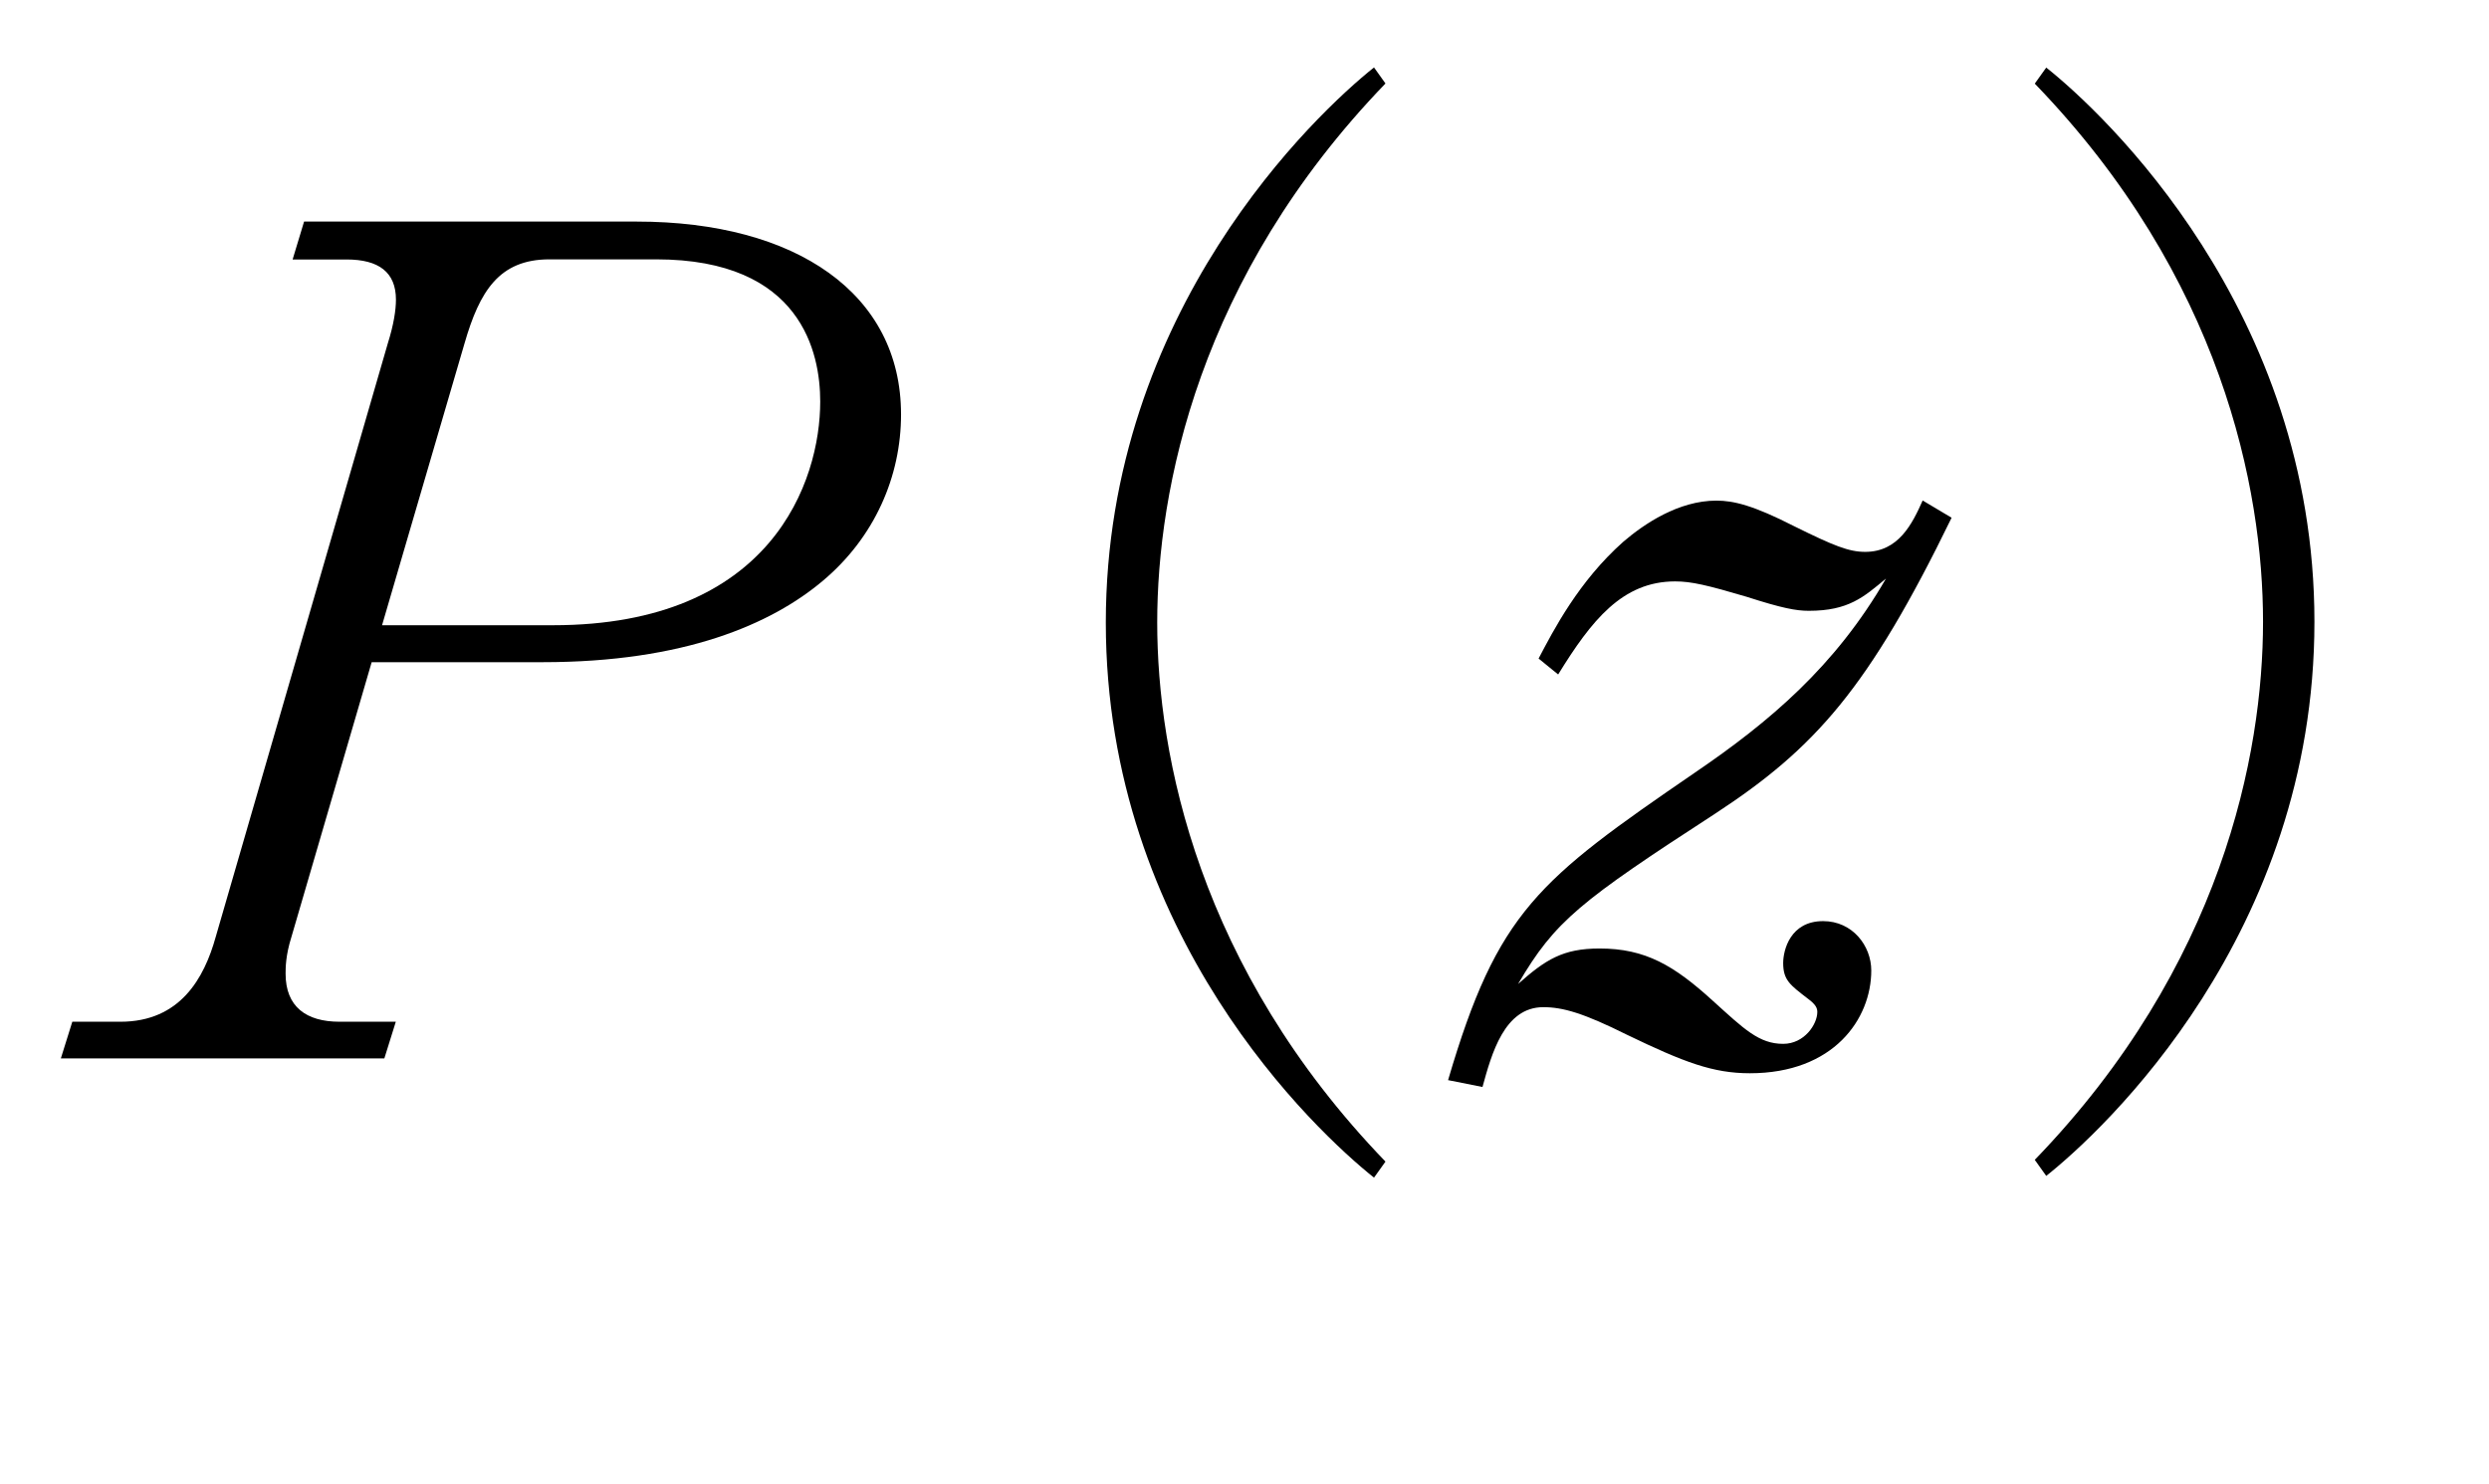
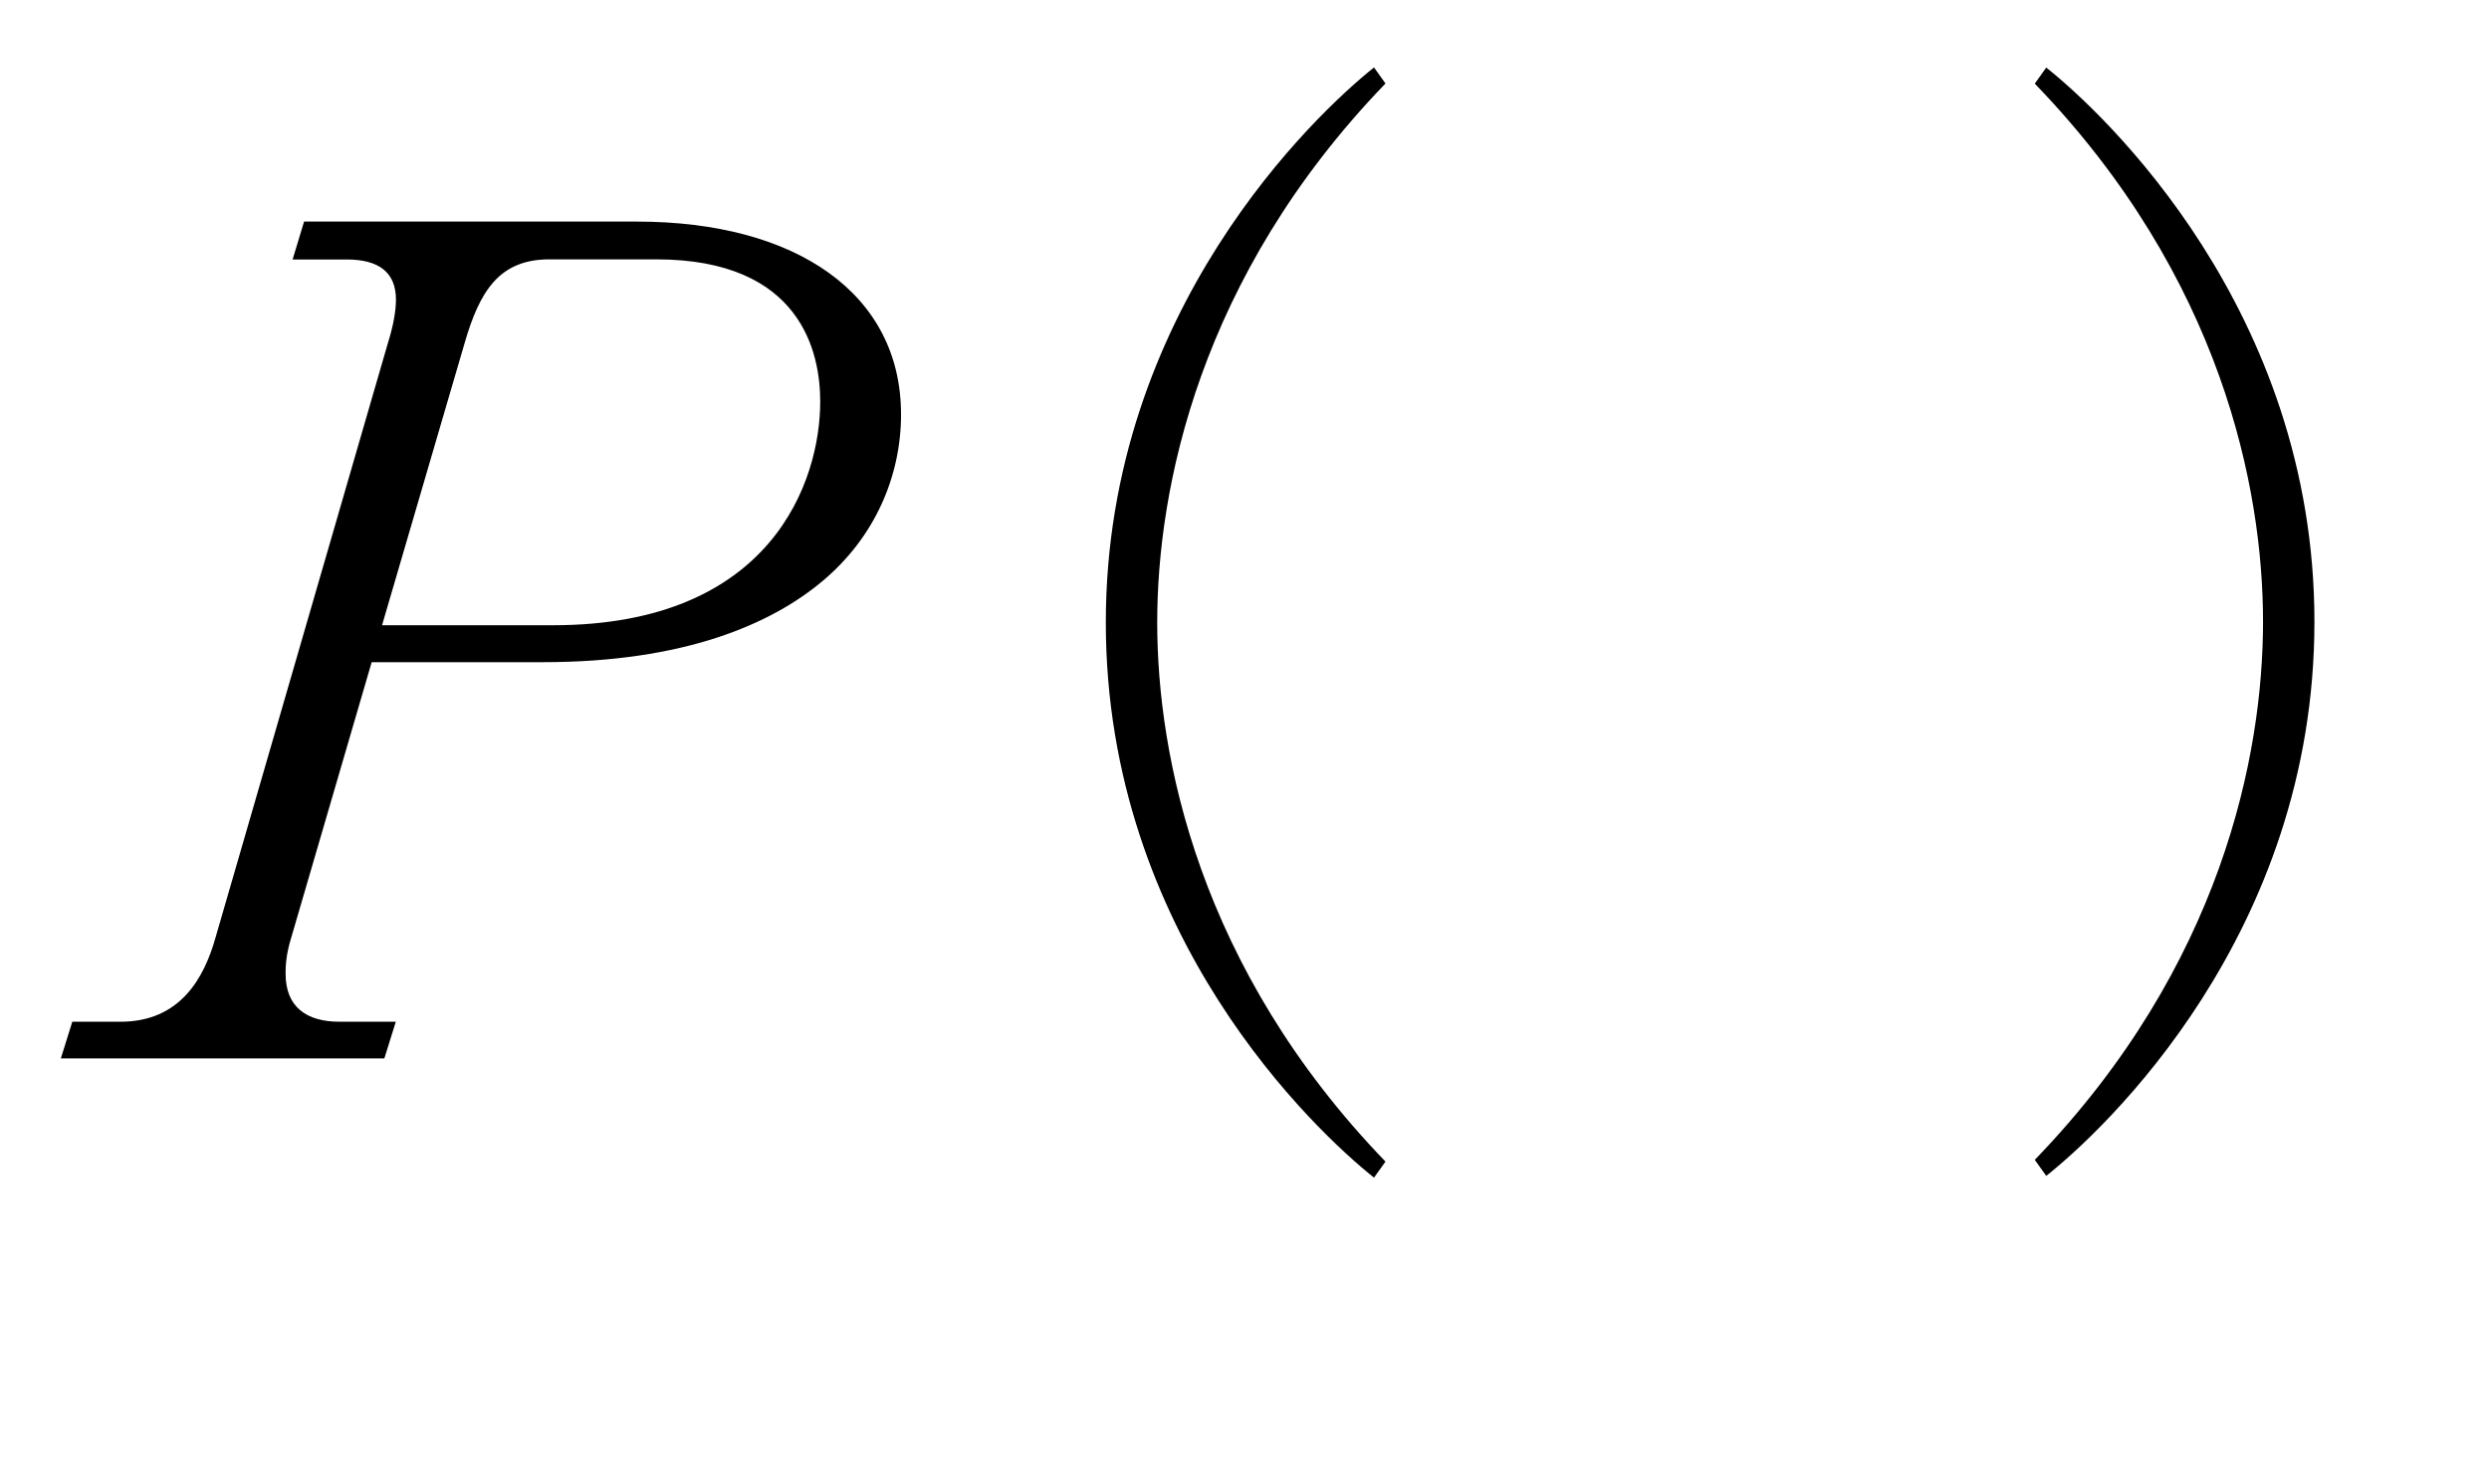
<svg xmlns="http://www.w3.org/2000/svg" xml:space="preserve" version="1.1" fill="black" fill-rule="evenodd" font-style="normal" font-weight="normal" font-stretch="normal" width="18.45pt" height="11pt" viewBox="0 0 18.45 11">
  <defs>
    <clipPath id="c0">
      <rect x="0" y="0" width="18.45" height="11" fill="none" clip-rule="evenodd" />
    </clipPath>
    <clipPath id="c1">
      <rect x="-1" y="-1" width="597.276" height="843.89" fill="none" clip-rule="evenodd" />
    </clipPath>
    <clipPath id="c2">
      <rect x="0" y="0" width="595.276" height="841.89" fill="none" clip-rule="evenodd" />
    </clipPath>
    <clipPath id="c3">
      <rect x="0" y="0" width="595.276" height="841.89" fill="none" clip-rule="evenodd" />
    </clipPath>
    <clipPath id="c4">
      <rect x="0" y="0" width="595.276" height="841.89" fill="none" clip-rule="nonzero" />
    </clipPath>
    <clipPath id="c5">
      <path d="M55.275,639.81h94.434v136.174h-94.434v-136.174z" fill="none" clip-rule="nonzero" />
    </clipPath>
    <clipPath id="c6">
-       <rect x="0" y="0" width="595.276" height="841.89" fill="none" clip-rule="nonzero" />
-     </clipPath>
+       </clipPath>
  </defs>
  <g clip-path="url(#c0)">
    <g>
      <view viewBox="0 0 18.45 11" id="p1" />
    </g>
    <g transform="translate(-402.7,-626.8)" clip-path="url(#c1)">
      <g clip-path="url(#c2)">
        <g transform="matrix(1,0,0,-1,0,841.89)" clip-path="url(#c3)">
          <g stroke-opacity="0">
            <path d="M6.15,-4.776c0,-.893 -.776,-1.429 -1.959,-1.429h-2.466l-.085,.281h.4c.238,0 .366,.094 .366,.298c0,.077 -.017,.187 -.06,.323l-1.276,4.402c-.085,.306 -.264,.629 -.706,.629h-.357l-.085,.272h2.398l.085,-.272h-.417c-.247,0 -.4,-.111 -.4,-.356c0,-.043 0,-.136 .043,-.272l.595,-2.038h1.268c1.047,0 1.694,-.281 2.077,-.604c.384,-.323 .579,-.774 .579,-1.233zm-.599,-.094c0,.587 -.357,1.658 -1.981,1.658h-1.267l.612,-2.092c.111,-.383 .255,-.621 .629,-.621h.791c1.08,0 1.216,.697 1.216,1.054z" fill-rule="nonzero" transform="matrix(1,0,0,-1,403.229,207.242)" />
          </g>
          <g stroke-opacity="0">
            <path d="M8.006,.765c-1.386,-1.437 -1.692,-3.01 -1.692,-3.997c0,-.986 .306,-2.56 1.692,-3.997l-.085,-.119c-.427,.34 -1.988,1.803 -1.988,4.116c0,2.322 1.561,3.776 1.988,4.116l.085,-.119z" fill-rule="nonzero" transform="matrix(1,0,0,-1,404.964,207.242)" />
          </g>
          <g stroke-opacity="0">
-             <path d="M3.697,-4.01l-.213,-.127c-.077,.173 -.179,.381 -.426,.381c-.121,0 -.233,-.045 -.526,-.19c-.302,-.154 -.448,-.19 -.577,-.19c-.281,0 -.536,.173 -.689,.304c-.332,.294 -.519,.658 -.629,.867l.145,.118c.247,-.401 .476,-.69 .867,-.69c.12,0 .239,.028 .53,.114c.264,.085 .367,.104 .461,.104c.295,0 .407,-.102 .572,-.239c-.376,.651 -.863,1.062 -1.418,1.44c-1.162,.797 -1.461,1.028 -1.828,2.279l.255,.051c.068,-.247 .162,-.592 .451,-.592c.145,0 .298,.044 .621,.205c.425,.205 .638,.285 .91,.285c.622,0 .9,-.403 .9,-.762c0,-.183 -.139,-.366 -.357,-.366c-.244,0 -.296,.216 -.296,.311c0,.127 .052,.163 .183,.264c.061,.045 .07,.072 .07,.099c0,.091 -.096,.236 -.253,.236c-.179,0 -.289,-.109 -.519,-.317c-.289,-.264 -.502,-.39 -.842,-.39c-.272,0 -.4,.082 -.604,.263c.274,-.469 .462,-.614 1.461,-1.263c.743,-.486 1.137,-.93 1.752,-2.193z" fill-rule="nonzero" transform="matrix(1,0,0,-1,413.468,207.242)" />
-           </g>
+             </g>
          <g stroke-opacity="0">
            <path d="M.624,.871c.427,-.339 1.988,-1.792 1.988,-4.109c0,-2.31 -1.561,-3.77 -1.988,-4.109l-.085,.119c1.386,1.435 1.692,3.005 1.692,3.99c0,.985 -.306,2.555 -1.692,3.99l.085,.119z" fill-rule="nonzero" transform="matrix(1,0,0,-1,417.244,207.242)" />
          </g>
          <g stroke-opacity="0">
            <path d="M3.38,-5.453c-.301,.06 -.719,.119 -1.077,.119c-.34,0 -.536,-.094 -.808,-.289c.034,.212 .111,.67 .791,.67c.255,0 .408,-.034 .893,-.118c-.425,.699 -1.037,1.685 -1.463,1.988c-.128,.093 -.196,.143 -.196,.337c0,.06 .009,.306 .213,.306c.111,0 .152,-.06 .483,-.536c.195,-.271 .601,-.671 1.101,-.671c.531,0 .673,.374 .764,.875c-.611,.417 -.979,.799 -1.231,1.122c-.234,.315 -.293,.672 -.293,.791c0,.318 .225,.576 .4,.696c.258,.18 .557,.327 1.822,.327c.549,0 1.037,-.045 1.251,-.091c.206,-.045 .24,-.172 .24,-.226c0,-.156 -.231,-.288 -.497,-.288c-.077,0 -.127,.008 -.271,.031c-.372,.07 -.863,.139 -1.312,.139c-.292,0 -1.306,0 -1.306,-.629c0,-.476 .605,-1.156 1.242,-1.581c.009,.196 .009,.374 .009,.4c0,.111 -.009,.638 -.009,.672c0,.102 .009,.458 .245,.458c.254,0 .254,-.612 .254,-.697c0,-.492 -.058,-.841 -.099,-1.062c.654,-.317 1.825,-.807 2.282,-.867c.336,-.052 .43,-.06 .43,-.241c0,-.441 -.681,-.65 -.865,-.65c-.043,0 -.068,0 -.137,.017c.137,.106 .24,.189 .24,.295c0,.12 -.068,.171 -.178,.223c-.964,.446 -1.412,.694 -1.819,.925c-.1,-.338 -.26,-.91 -1.032,-.91c-.393,0 -.645,.172 -.837,.298c.251,-.48 .637,-1.035 .988,-1.532c.687,-.126 .997,-.185 1.575,-.328c.192,-.05 .327,-.101 .327,-.236c0,-.179 -.309,-.247 -.437,-.247c-.076,0 -.193,.043 -.226,.06c-.545,.23 -.763,.289 -.973,.34c.07,-.094 .408,-.578 .477,-.68c.122,-.17 .122,-.23 .122,-.272c0,-.187 -.343,-.459 -.762,-.459c-.196,0 -.27,.051 -.335,.119c.351,.136 .498,.204 .498,.391c0,.145 -.367,.799 -.484,1.012z" fill-rule="nonzero" transform="matrix(1,0,0,-1,421.496,207.242)" />
          </g>
          <g stroke-opacity="0">
            <path d="M50.515,-5.772c0,-.061 -.043,-.105 -.085,-.139l-.519,-.452c-.043,-.044 -.094,-.061 -.153,-.061c-.043,0 -.051,.009 -.136,.077l-.383,.306h-2.203v-.51c.199,-.119 .255,-.153 .255,-.264c0,-.094 -.076,-.111 -.126,-.128l-.783,-.17c.135,.298 .164,.357 .164,1.071h-2.458c-.027,-.136 -.037,-.196 -.064,-.315h-.082c-.026,.484 -.17,.846 -.417,1.079c-.391,.372 -.434,.415 -.434,.588c0,.231 .204,.283 .281,.283c.535,0 .742,-.722 .725,-1.418h5.192c-.085,.18 -.281,.481 -.468,.696l.051,.043c.153,-.069 .85,-.446 1.012,-.532c.264,.017 .289,.017 .374,.017c.111,0 .255,0 .255,-.172zm.306,5.622l-.009,-.068c-.629,.034 -2.424,.094 -3.767,-1.578h3.376c.051,0 .128,-.009 .128,-.091c0,-.061 -.043,-.105 -.085,-.14l-.4,-.323c-.077,-.061 -.111,-.096 -.153,-.096c-.034,0 -.034,.017 -.136,.104l-.357,.329h-2.607c.076,-.21 .162,-.516 .215,-.98h2.072c.058,0 .124,-.018 .124,-.099c0,-.058 -.043,-.091 -.085,-.124l-.34,-.273c-.043,-.033 -.102,-.082 -.153,-.082c-.034,0 -.043,.008 -.128,.096l-.238,.265h-1.242v-.925h2.221c.059,0 .126,-.018 .126,-.099c0,-.05 -.043,-.093 -.085,-.134l-.34,-.304c-.026,-.026 -.094,-.084 -.153,-.084c-.043,0 -.051,.009 -.136,.099l-.281,.305h-1.352c0,-.426 0,-.475 0,-.584c.213,-.111 .272,-.163 .272,-.249c0,-.103 -.084,-.121 -.118,-.129l-.775,-.189c.077,.266 .131,.542 .131,1.151h-.977c-.161,0 -.778,0 -1.404,-.052l.194,.362c.321,-.059 .787,-.093 1.092,-.093h1.095c0,.512 0,.743 -.054,.925h-.753c-.161,0 -.77,0 -1.404,-.05l.194,.365c.321,-.062 .796,-.097 1.092,-.097h.872c-.043,.455 -.11,.743 -.178,.98h-1.81c-.161,0 -.791,0 -1.42,-.053l.196,.371c.327,-.067 .8,-.1 1.106,-.1h1.853c-.298,.723 -1.352,1.924 -2.916,2.328l.026,.084c1.973,-.344 2.976,-1.26 3.402,-2.412h.202c.479,.832 1.066,1.428 1.83,1.805c.142,.076 .713,.361 1.317,.496c.255,-.459 .332,-.519 .723,-.655z" fill-rule="nonzero" transform="matrix(1,0,0,-1,352.913,194.486)" />
          </g>
          <g transform="matrix(1,0,0,-1,352.913,194.486)" stroke-opacity="0">
-             <path d="M59.24,-.111c0,-.049 -.026,-.065 -.085,-.099c-.136,-.074 -.162,-.213 -.196,-.378c-.017,-.099 -.068,-.558 -.085,-.665h-.06c-.061,.386 -.174,.697 -.218,.812c-.139,.361 -.253,.386 -.707,.386c-.27,0 -.505,0 -.545,-.105c-.009,-.024 -.009,-.032 -.009,-.571v-1.446h.381c0,.204 .033,.275 .164,.275c.099,0 .38,-.044 .38,-.365c0,-.221 -.094,-1.291 -.109,-1.543c0,-.432 0,-1.538 0,-2.305c.139,-.087 .398,-.242 .398,-.294c0,-.051 -.036,-.085 -.089,-.127l-.304,-.237c-.044,-.034 -.116,-.077 -.169,-.077c-.049,0 -.09,.026 -.147,.085l-.189,.179h-1.856l-.651,-.289c.069,.566 .069,1.14 .069,1.704c0,.795 0,1.543 0,2.289c0,.119 -.017,.73 -.017,.872c0,.134 .068,.169 .128,.169c.166,0 .341,-.116 .324,-.338h.233c-.145,.803 -1.312,2.339 -3.162,2.771v.077c1.877,-.225 2.713,-1.065 3.455,-2.137c.035,0 .181,-.036 .216,-.044c.069,-.018 .164,-.044 .164,-.134c0,-.026 -.009,-.054 -.06,-.098l-.501,-.435h.907v1.896c0,.662 .009,.662 1.052,.662c.303,0 .731,0 .891,-.067c.194,-.075 .395,-.283 .395,-.425zm-1.522,-3.698h-2.068v-1.197h2.068v1.197zm0,-1.415h-2.068v-1.143h2.068v1.143zm0,2.83h-2.068v-1.197h2.068v1.197zm-2.846,-3.9c0,-.052 -.051,-.105 -.086,-.13l-.326,-.261c-.034,-.035 -.111,-.087 -.154,-.087c-.043,0 -.077,.05 -.137,.1l-.274,.25h-.978c-.452,0 -.97,-.025 -1.421,-.057l.204,.373c.315,-.058 .748,-.099 1.174,-.099v2.123c-.553,0 -.833,-.018 -1.284,-.054l.204,.326c.357,-.037 .842,-.054 1.08,-.054v2.211c-.306,.088 -.349,.098 -.697,.195c-.323,.089 -.383,.098 -.485,.098c-.111,0 -.238,-.018 -.34,-.036l.323,.69c.017,.042 .051,.108 .136,.108c.051,0 .069,-.026 .163,-.275c.549,-.214 2.477,-1.106 2.846,-1.295l-.035,-.081c-.137,.054 -.231,.089 -.583,.196c-.411,.125 -.454,.134 -.839,.259v-2.069h1.354c.034,0 .128,0 .128,-.091c0,-.061 -.051,-.105 -.086,-.132l-.343,-.307c-.051,-.053 -.103,-.097 -.154,-.097c-.043,0 -.077,.052 -.137,.113l-.292,.296h-.471v-2.123h1.379c.069,0 .128,-.016 .128,-.09z" fill-rule="nonzero" />
-           </g>
+             </g>
          <g transform="matrix(1,0,0,-1,352.913,194.486)" stroke-opacity="0">
-             <path d="M64.713,-5.996c.195,.109 .313,.192 .313,.334c0,.033 0,.1 -.11,.167c-.338,.218 -.642,.335 -.845,.41c-.262,-.225 -1.006,-.886 -1.006,-1.103c0,-.1 .034,-.168 .093,-.201c.051,-.034 .077,-.034 .338,-.067c-.254,-.184 -.484,-.184 -.537,-.184c-.291,0 -.493,.267 -.493,.476c0,.083 0,.259 .336,.493c.207,.142 .25,.175 .939,.702c-.24,.083 -1.037,.343 -1.739,.343c-.381,0 -.623,-.109 -.927,-.259c.225,.529 .803,.64 1.062,.64c.367,0 1.086,-.138 1.95,-.44c.854,.762 1.699,1.896 1.699,2.074c0,.042 -.017,.058 -.06,.058c-.017,0 -.423,-.082 -.498,-.099c-.414,-.066 -.938,-.124 -1.318,-.124c-.355,0 -2.206,0 -2.206,1.46c0,.552 .214,1.095 1.371,1.392c.316,.085 .805,.196 1.773,.196c.051,0 .406,0 .406,-.225c0,-.32 -.558,-.32 -.676,-.32c-.06,0 -.346,.009 -.406,.009c-.135,0 -.528,-.009 -.956,-.076c-.402,-.067 -1.24,-.362 -1.24,-1.095c0,-.633 .728,-1.069 1.807,-1.069c.69,0 1.456,.213 2.028,.521c.21,.12 .236,.128 .286,.128c.164,0 .287,-.376 .287,-.555c0,-.186 -.126,-.338 -.352,-.617c-.394,-.474 -1.164,-1.319 -1.65,-1.767c.362,-.134 .893,-.334 1.449,-.793c.067,-.067 .143,-.134 .143,-.251c0,-.134 -.124,-.208 -.257,-.208c-.067,0 -.397,.1 -.481,.1c-.076,0 -.329,-.05 -.515,-.093l-.008,.043z" fill-rule="nonzero" />
-           </g>
+             </g>
          <g transform="matrix(1,0,0,-1,352.913,194.486)" stroke-opacity="0">
-             <path d="M76.324,-1.658c-.213,.181 -1.148,.733 -1.845,.733c-.465,0 -.57,-.224 -.57,-.836c0,-.568 .136,-1.6 .219,-2.185c.008,-.06 .053,-.37 .053,-.645c0,-.52 -.296,-.851 -.708,-.851c-.696,0 -1.85,1.146 -2.606,2.225c0,-.095 .016,-.328 .025,-.475c.042,-.111 .124,-.316 .247,-.522c.173,-.291 .182,-.291 .182,-.35c0,-.104 -.207,-.311 -.298,-.311c.049,-.288 .123,-.696 .165,-.805c.082,-.255 .107,-.314 .107,-.407c0,-.204 -.287,-.57 -.742,-.57c-.221,0 -.391,.068 -.493,.111c.458,.128 .691,.204 .691,.646c0,.128 -.094,1.033 -.111,1.23c-.197,.094 -1.02,.427 -1.2,.427c-.094,0 -.289,-.043 -.493,-.294c-.017,.043 -.017,.07 -.017,.122c0,.264 .204,.717 .493,.717c.068,0 .102,-.009 .34,-.136c.06,-.034 .697,-.375 .825,-.443c-.034,.358 -.043,.444 -.06,.717c-.366,.97 -1.054,2.07 -1.327,2.353c-.128,.138 -.204,.224 -.204,.473c0,.185 .077,.302 .179,.302c.102,0 .162,-.11 .204,-.177c.094,-.161 .978,-1.585 1.14,-1.83c0,.25 .068,1.44 .068,1.705c0,.032 -.009,.098 -.068,.098c-.043,0 -.272,-.196 -.374,-.311l-.043,.026c.259,.544 .293,.61 .353,.833c.043,.148 .095,.346 .25,.346c.059,0 .109,-.042 .134,-.099c.084,-.207 .117,-.521 .117,-.72c0,-.114 0,-.156 -.033,-.567c-.082,-.88 -.082,-1.179 -.074,-1.783c.772,-1.11 1.901,-2.254 2.494,-2.254c.324,0 .401,.285 .401,.536c0,.198 -.068,.792 -.136,1.385c-.068,.594 -.136,1.187 -.136,1.411c0,.198 0,.636 .191,.923c.15,.228 .432,.48 .831,.48c.332,0 .672,-.135 .969,-.32c.289,-.185 .595,-.48 .91,-.868l-.051,-.035z" fill-rule="nonzero" />
-           </g>
+             </g>
        </g>
      </g>
    </g>
  </g>
</svg>